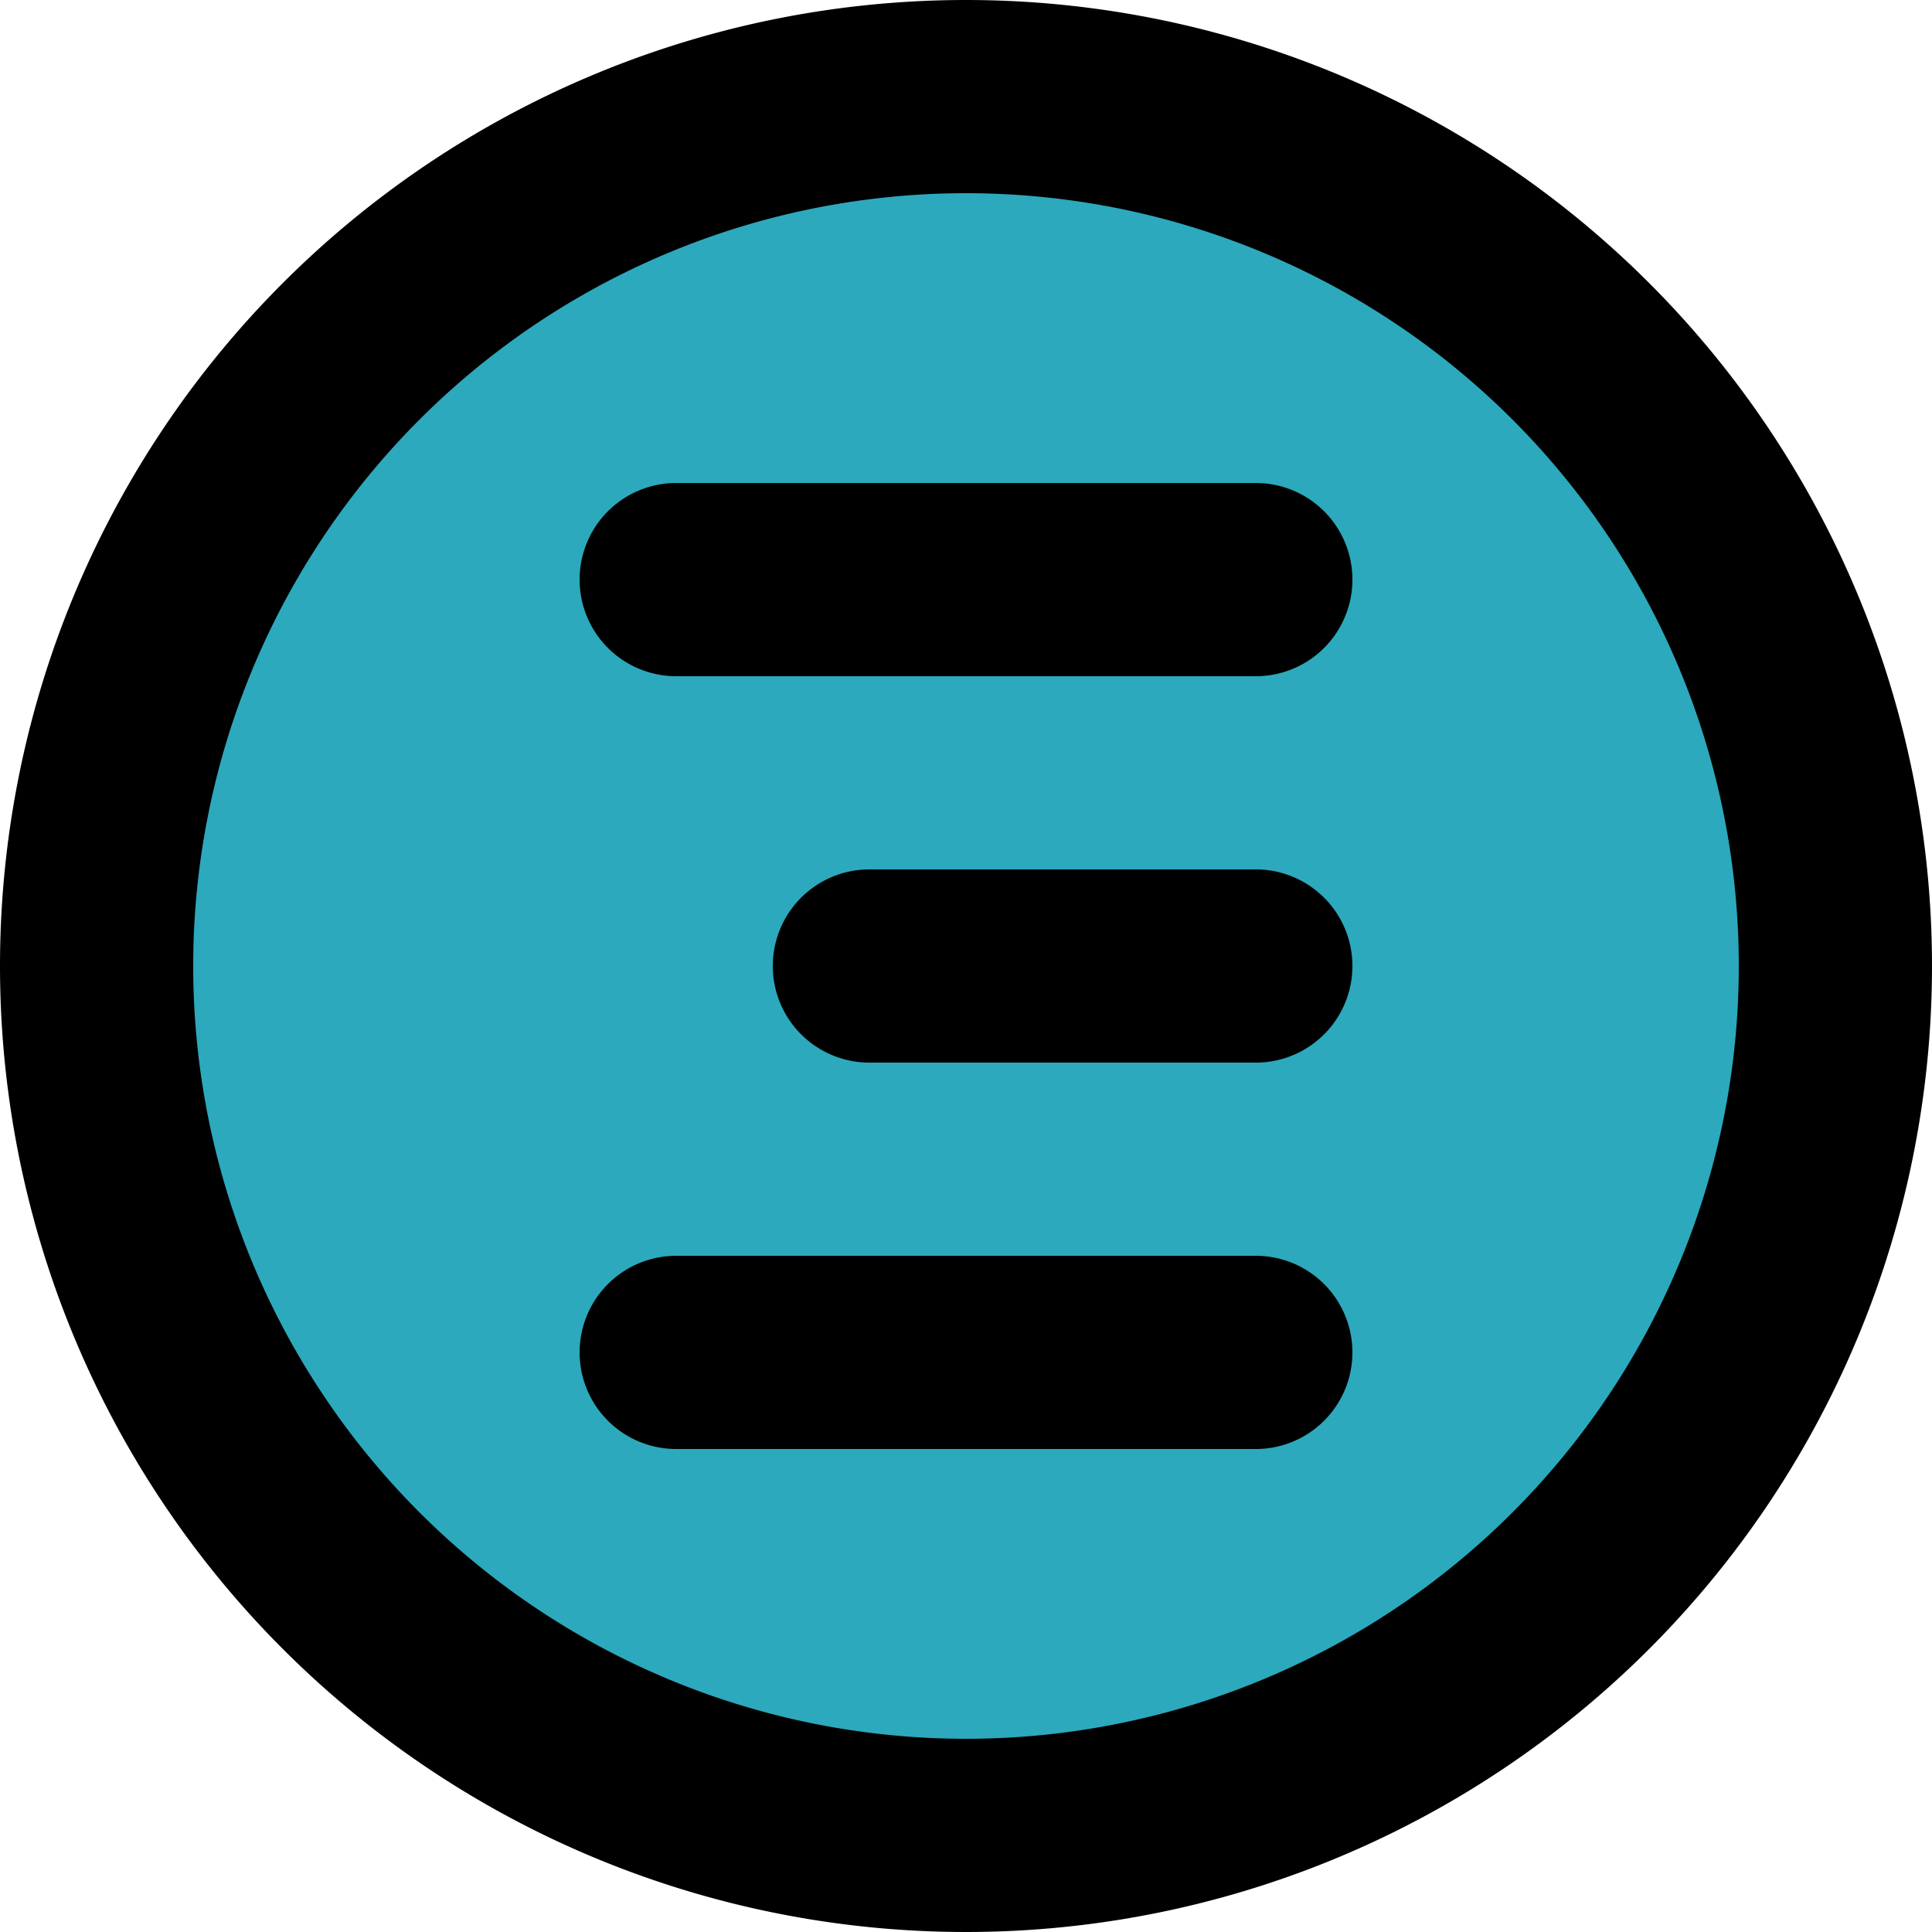
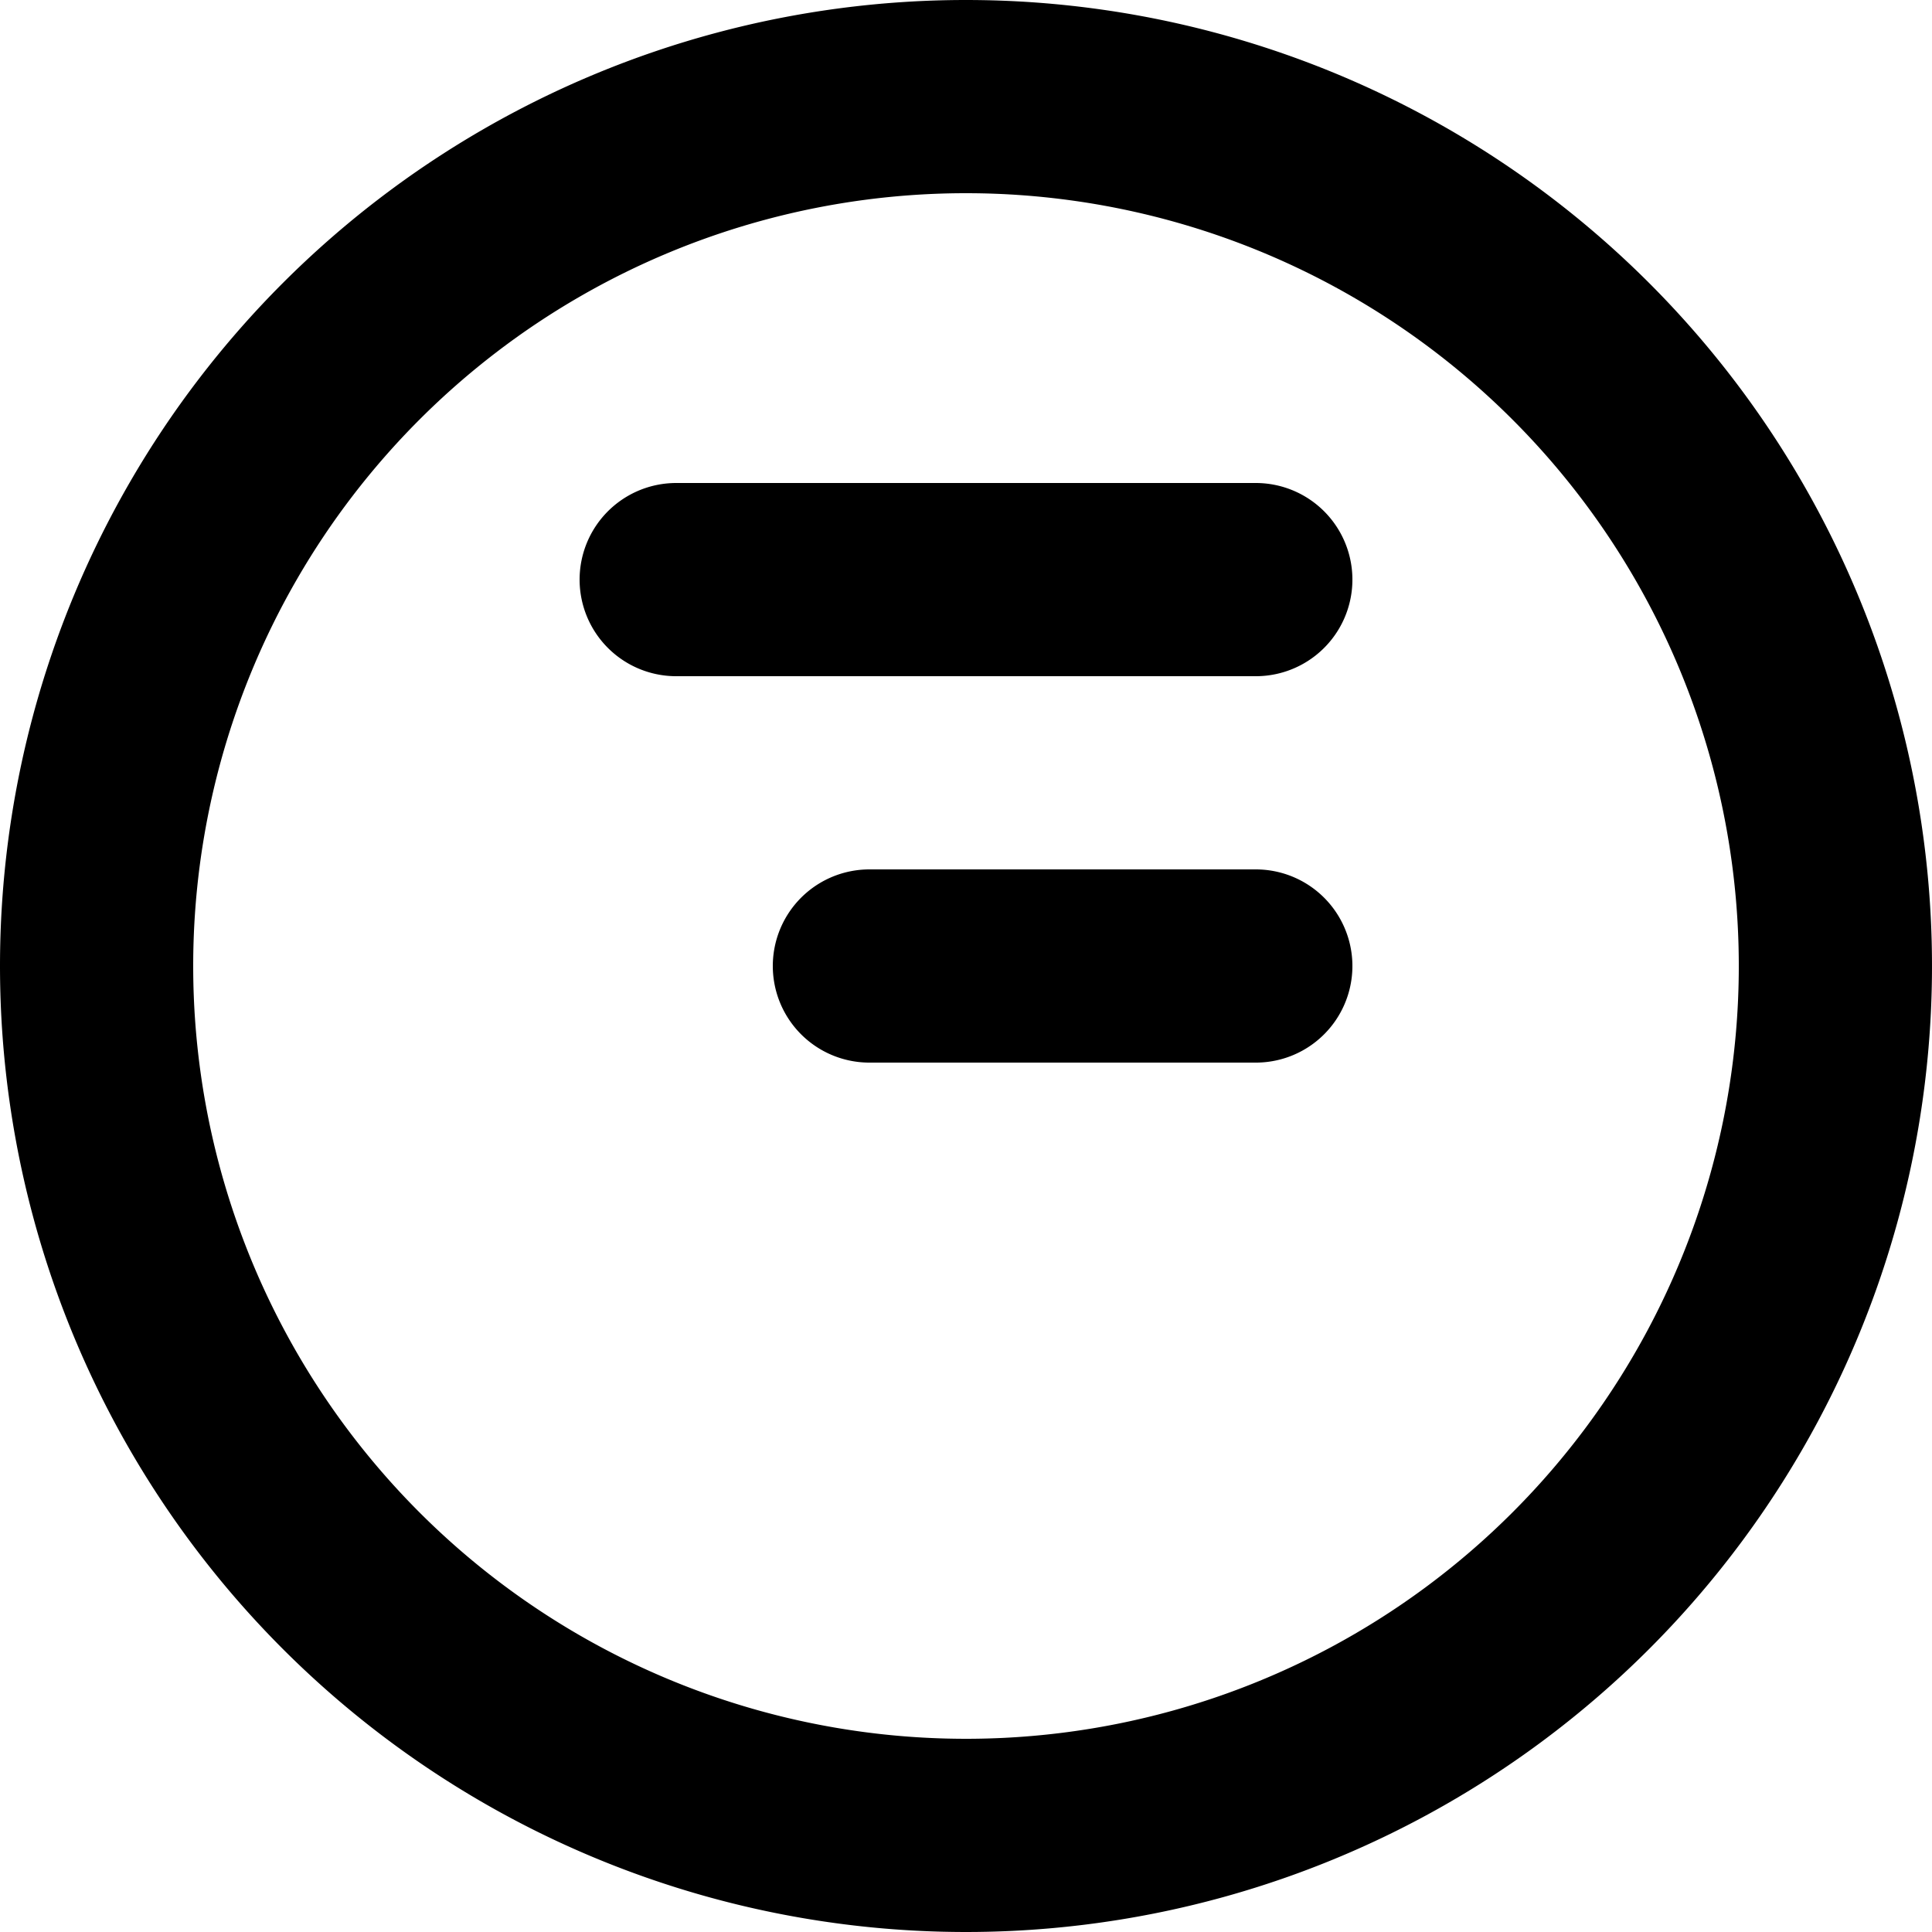
<svg xmlns="http://www.w3.org/2000/svg" width="800px" height="800px" viewBox="0 0 20 20">
  <g id="align-right-circle" transform="translate(-2 -2)">
-     <circle id="secondary" fill="#2ca9bc" cx="9" cy="9" r="9" transform="translate(3 3)" />
-     <path id="primary" d="M9,8h6m-4,4h4M9,16h6M3,12a9,9,0,1,0,9-9,9,9,0,0,0-9,9Z" fill="none" stroke="#000000" stroke-linecap="round" stroke-linejoin="round" stroke-width="2" />
+     <path id="primary" d="M9,8h6m-4,4h4M9,16M3,12a9,9,0,1,0,9-9,9,9,0,0,0-9,9Z" fill="none" stroke="#000000" stroke-linecap="round" stroke-linejoin="round" stroke-width="2" />
  </g>
</svg>